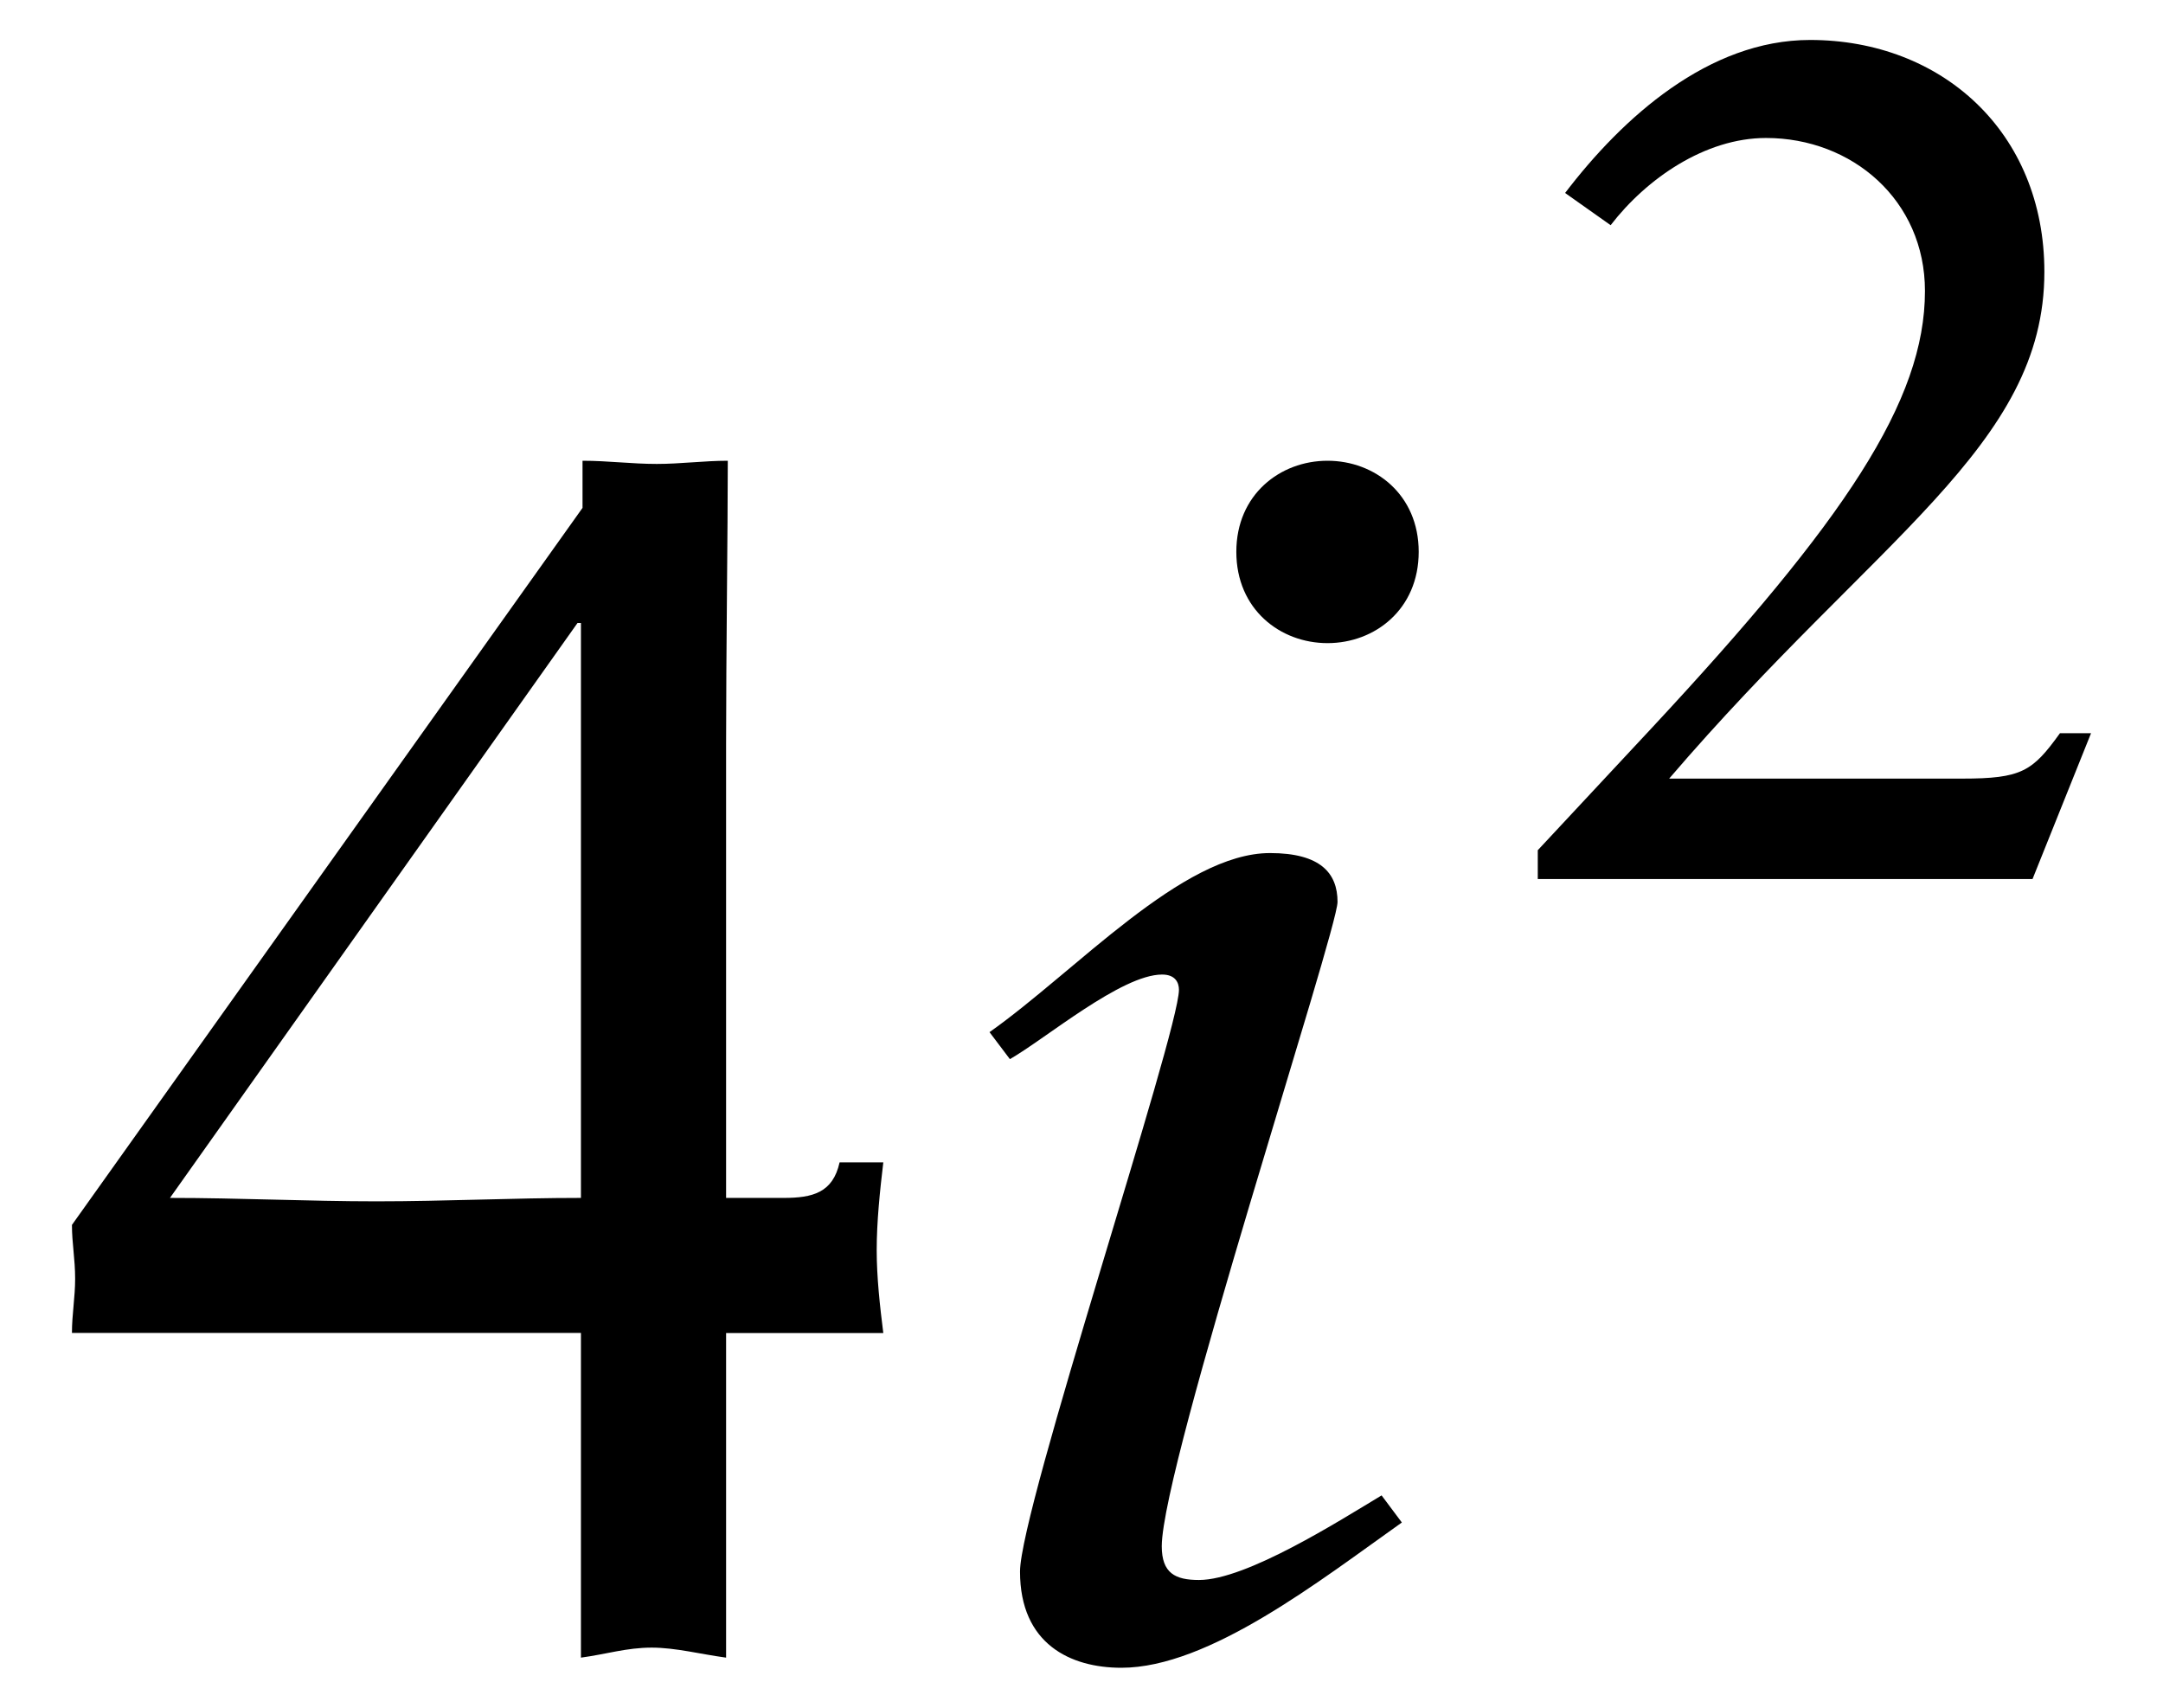
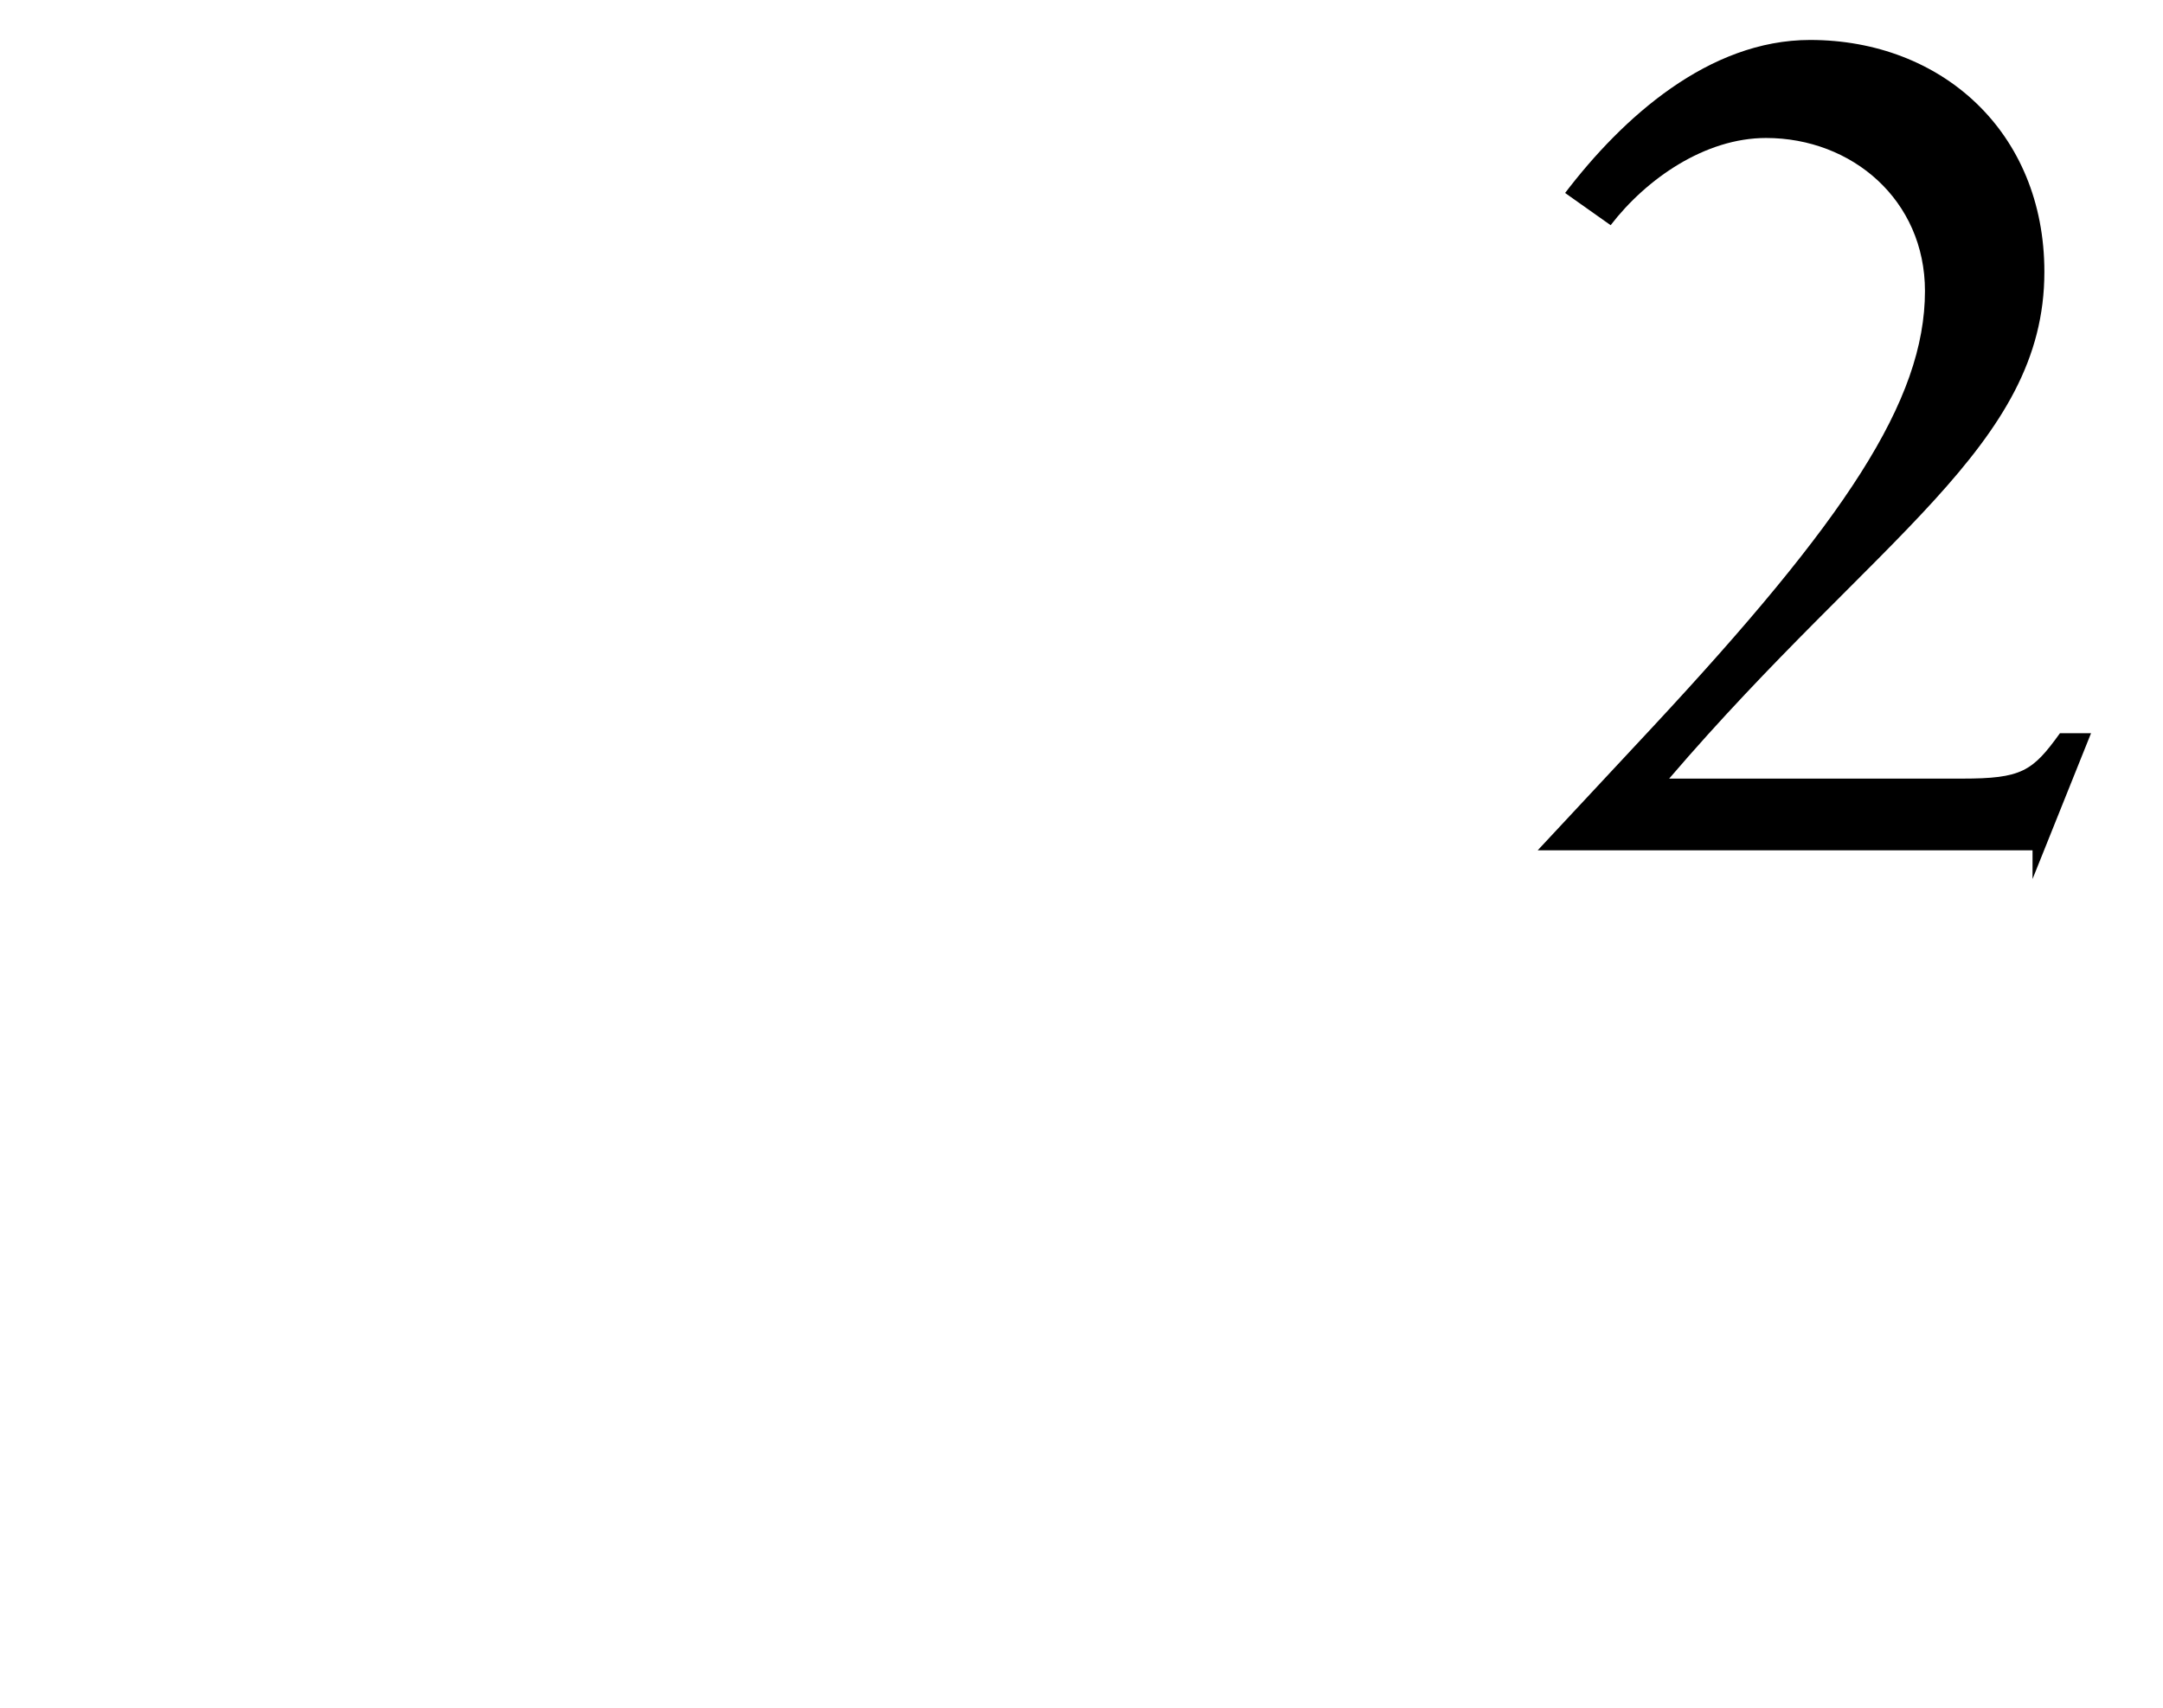
<svg xmlns="http://www.w3.org/2000/svg" version="1.1" id="Layer_1" x="0px" y="0px" width="19px" height="15px" viewBox="0 0 19 15" style="enable-background:new 0 0 19 15;" xml:space="preserve">
  <g>
-     <path d="M11.661,4.047c-0.416,0-0.801,0.297-0.801,0.8c0,0.505,0.385,0.802,0.801,0.802   c0.416,0,0.801-0.297,0.801-0.802C12.462,4.344,12.077,4.047,11.661,4.047 M8.871,9.303   c0.312-0.178,0.98-0.743,1.337-0.743c0.119,0,0.148,0.074,0.148,0.134c-0.003,0.387-1.396,4.56-1.396,5.11   c0,0.637,0.444,0.845,0.89,0.845c0.771,0,1.751-0.771,2.464-1.276l-0.178-0.238   c-0.371,0.223-1.188,0.743-1.604,0.743c-0.208,0-0.327-0.059-0.327-0.297c0.003-0.714,1.544-5.407,1.544-5.659   c0-0.251-0.148-0.429-0.593-0.429c-0.771,0-1.706,1.038-2.464,1.573L8.871,9.303z M5.103,11.709v2.851   c0.223-0.03,0.401-0.088,0.622-0.088c0.208,0,0.431,0.058,0.653,0.088v-2.851h1.381   c-0.03-0.238-0.058-0.49-0.058-0.728c0-0.251,0.028-0.518,0.058-0.771H7.375   c-0.059,0.267-0.238,0.312-0.491,0.312H6.378V6.541c0-0.772,0.015-1.886,0.015-2.494   c-0.208,0-0.416,0.028-0.624,0.028c-0.221,0-0.429-0.028-0.652-0.028v0.414l-4.485,6.298   c0,0.163,0.028,0.296,0.028,0.474c0,0.163-0.028,0.312-0.028,0.475H5.103z M5.103,10.522   c-0.594,0-1.188,0.03-1.798,0.03c-0.594,0-1.203-0.03-1.812-0.03l3.58-5.05h0.03V10.522z" />
-     <path d="M13.507,7.469l1.008-1.081c1.69-1.816,2.394-2.866,2.394-3.832c0-0.798-0.64-1.344-1.396-1.344   c-0.535,0-1.05,0.357-1.365,0.766L13.748,1.695c0.504-0.661,1.26-1.344,2.152-1.344   c1.155,0,2.058,0.808,2.058,2.037c0,1.533-1.48,2.331-3.296,4.451h2.572c0.525,0,0.619-0.063,0.861-0.399h0.273   l-0.514,1.281h-4.346V7.469z" />
+     <path d="M13.507,7.469l1.008-1.081c1.69-1.816,2.394-2.866,2.394-3.832c0-0.798-0.64-1.344-1.396-1.344   c-0.535,0-1.05,0.357-1.365,0.766L13.748,1.695c0.504-0.661,1.26-1.344,2.152-1.344   c1.155,0,2.058,0.808,2.058,2.037c0,1.533-1.48,2.331-3.296,4.451h2.572c0.525,0,0.619-0.063,0.861-0.399h0.273   l-0.514,1.281V7.469z" />
  </g>
</svg>